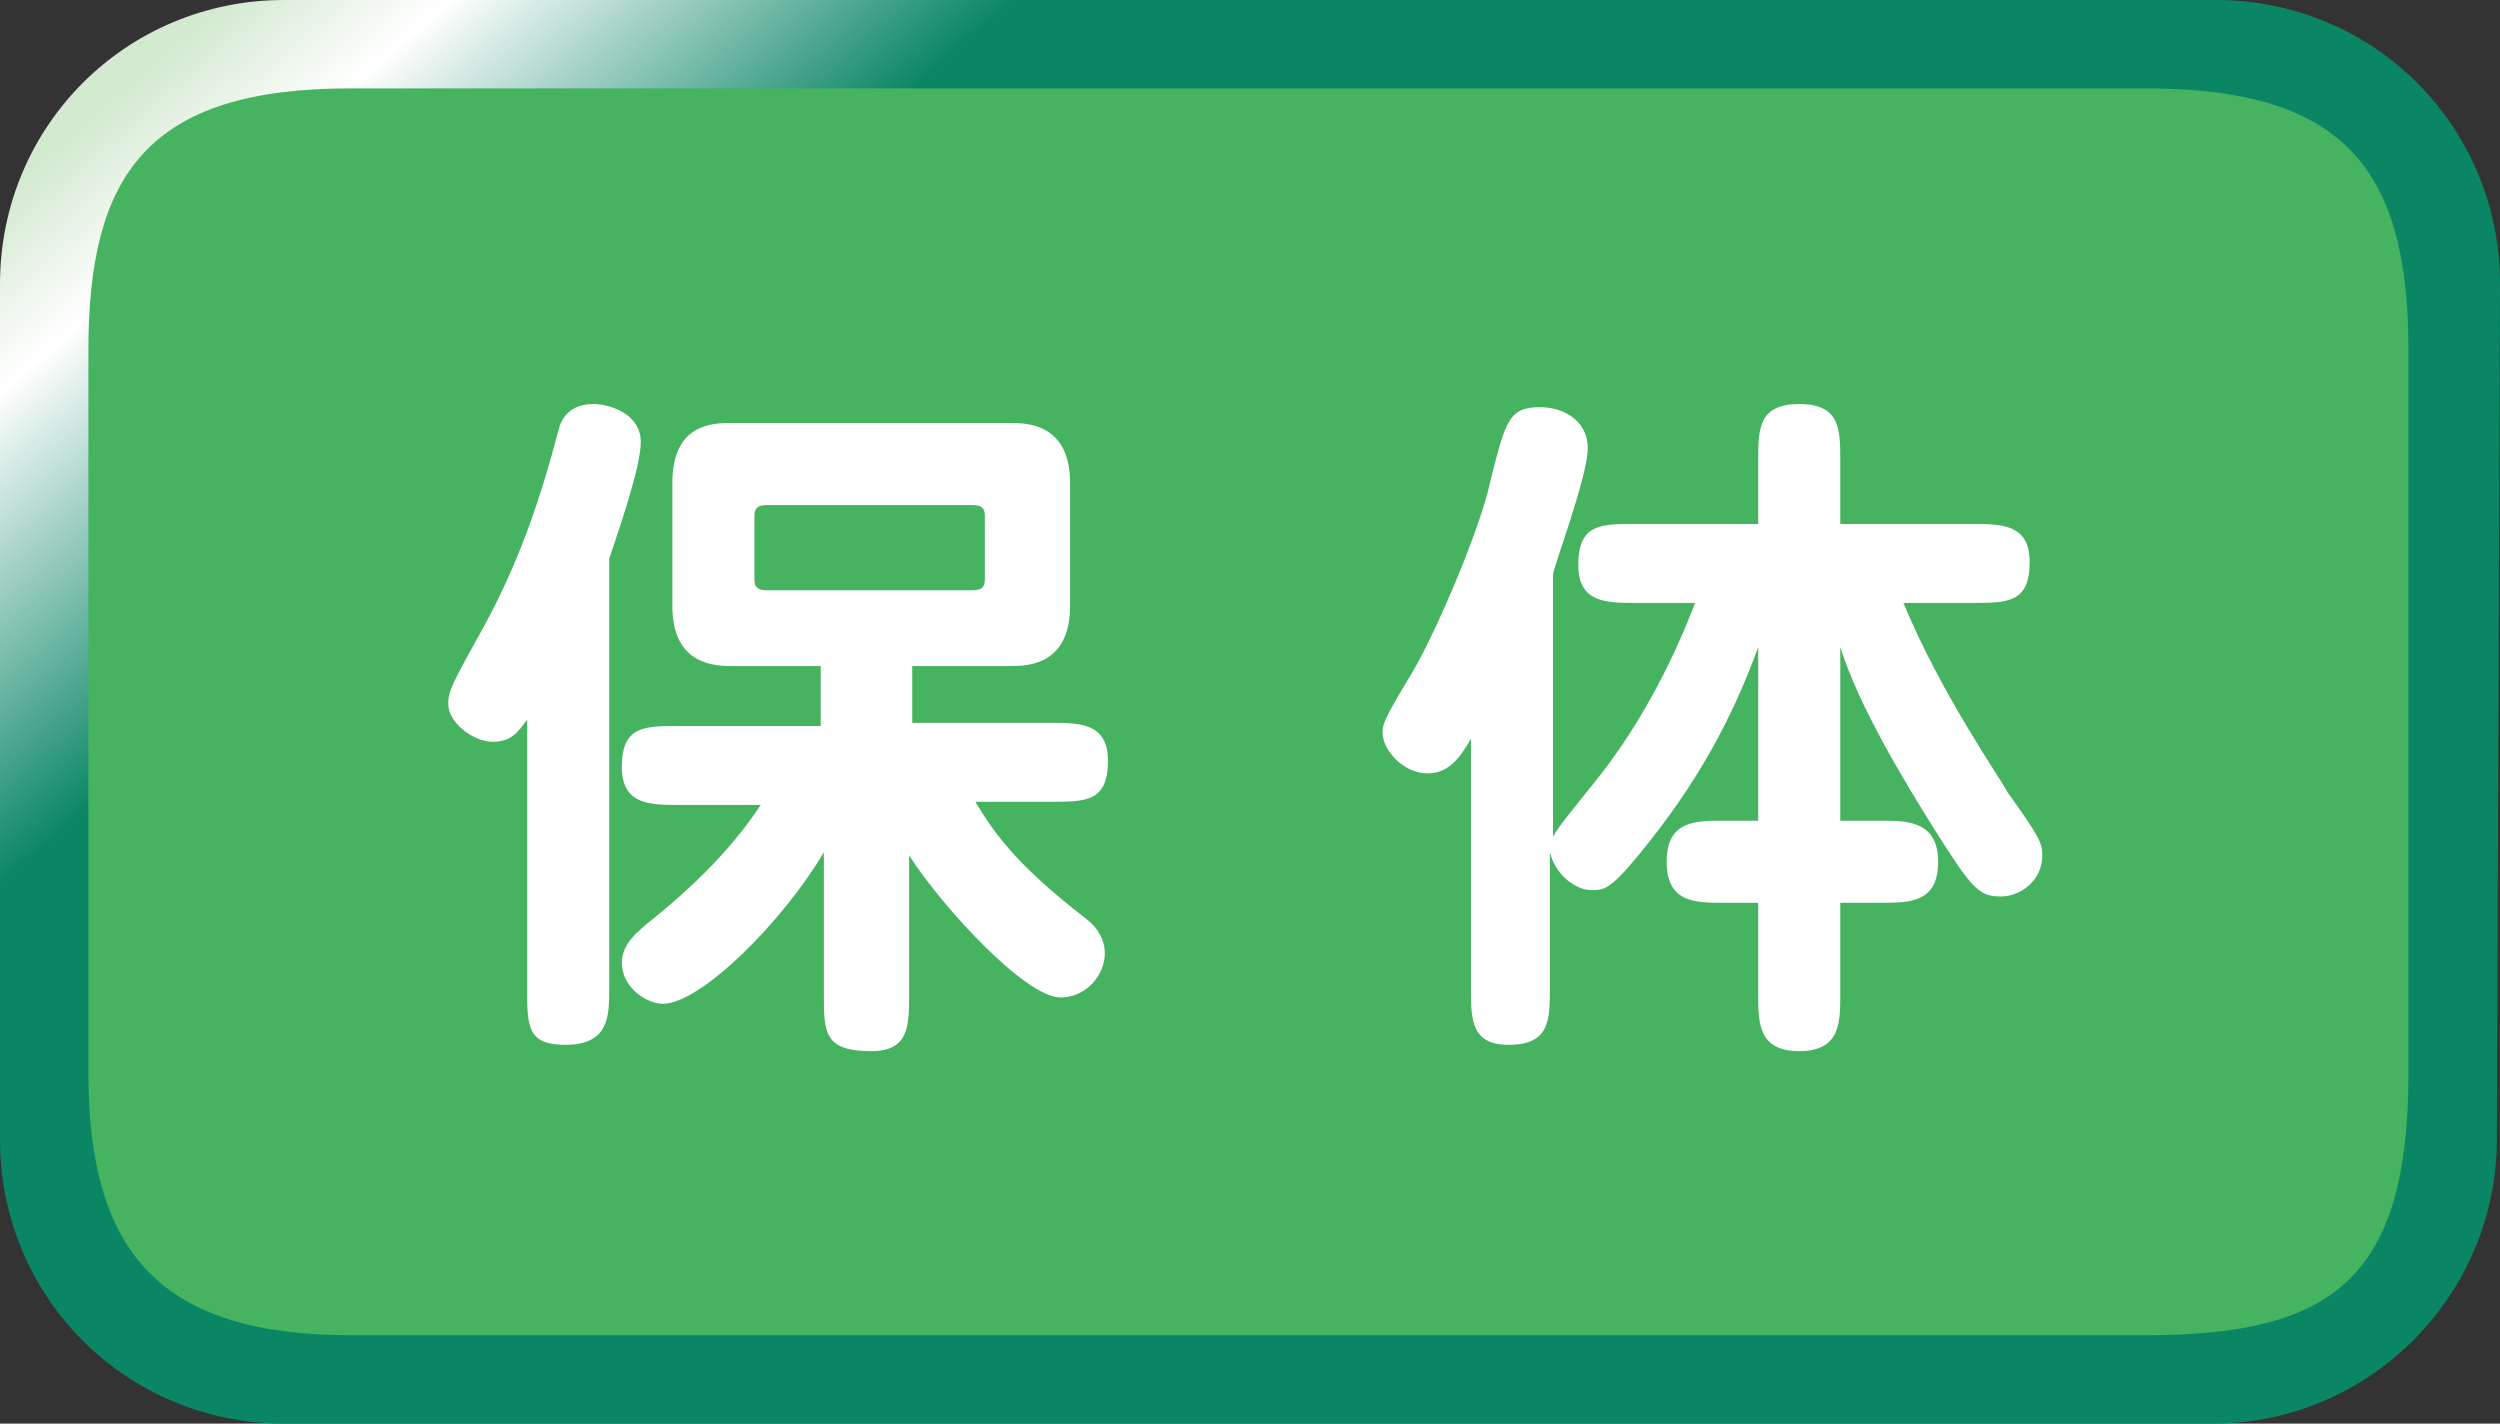
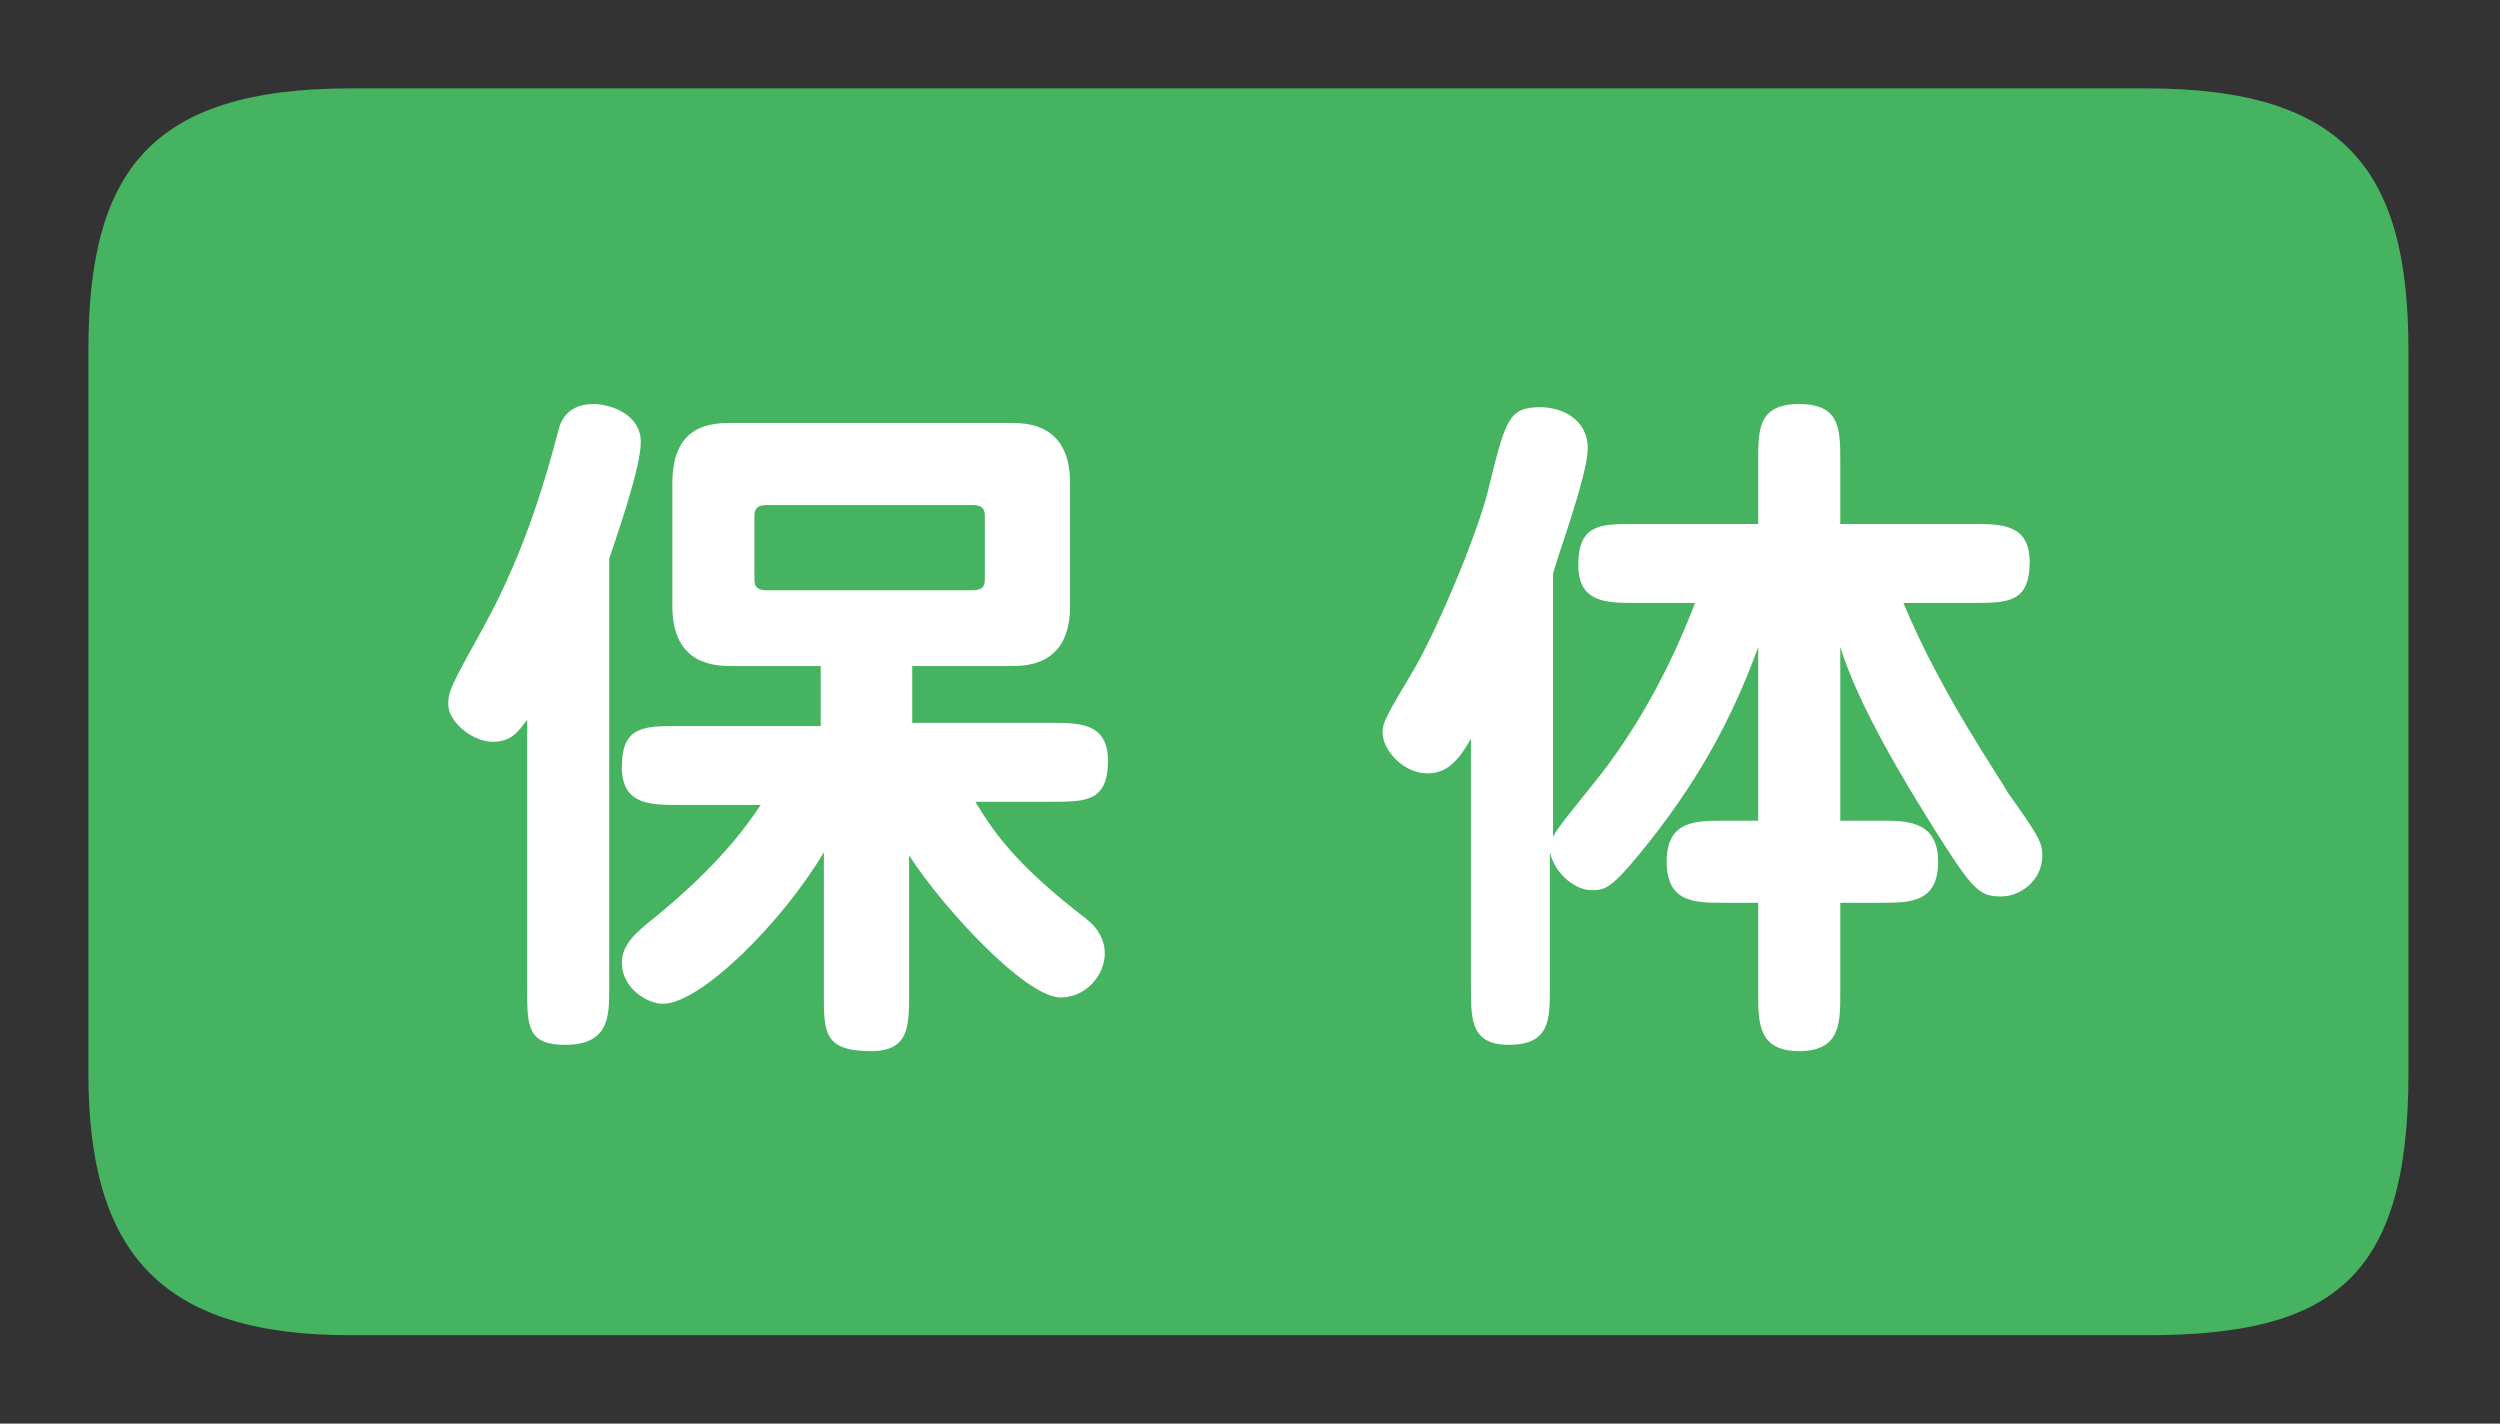
<svg xmlns="http://www.w3.org/2000/svg" version="1.1" id="レイヤー_1" x="0px" y="0px" viewBox="0 0 79.2 45.1" style="enable-background:new 0 0 79.2 45.1;" xml:space="preserve">
  <rect x="0" y="0" width="79.2" height="45.1" fill="#333333" stroke="none" />
  <style type="text/css">
	.st0{fill:url(#SVGID_1_);}
	.st1{fill:#46B360;}
	.st2{enable-background:new    ;}
	.st3{fill:#FFFFFF;}
</style>
  <g>
    <linearGradient id="SVGID_1_" gradientUnits="userSpaceOnUse" x1="14.353" y1="1551.631" x2="41.376" y2="1582.585" gradientTransform="matrix(1 0 0 1 0 -1558)">
      <stop offset="0" style="stop-color:#D3E9D0" />
      <stop offset="0.115" style="stop-color:#FFFFFF" />
      <stop offset="0.402" style="stop-color:#0A8665" />
    </linearGradient>
-     <path class="st0" d="M79.1,36.1c0,4.9-4,9-9,9H9c-5,0-9-4-9-9V9c0-5,4-9,9-9h61.2c5,0,9,4,9,9L79.1,36.1L79.1,36.1z" />
  </g>
  <g>
-     <path class="st1" d="M76.3,34c0,6.5-2.4,8.3-8.3,8.3H11.1c-6,0-8.3-2.6-8.3-8.3V11.1c0-5.6,1.9-8.3,8.3-8.3H68   c6.4,0,8.3,2.7,8.3,8.3V34z" />
+     <path class="st1" d="M76.3,34c0,6.5-2.4,8.3-8.3,8.3H11.1c-6,0-8.3-2.6-8.3-8.3V11.1c0-5.6,1.9-8.3,8.3-8.3H68   c6.4,0,8.3,2.7,8.3,8.3z" />
  </g>
  <g class="st2">
    <path class="st3" d="M19.3,31.3c0,0.9,0,1.8-1.4,1.8c-1.2,0-1.2-0.6-1.2-1.8v-8.5c-0.3,0.4-0.5,0.7-1.1,0.7c-0.6,0-1.4-0.6-1.4-1.2   c0-0.4,0.1-0.6,1.1-2.4c1.1-2,1.8-4,2.4-6.3c0.1-0.4,0.4-0.8,1.1-0.8c0.5,0,1.5,0.3,1.5,1.2c0,0.8-0.7,2.8-1,3.7V31.3z M26.2,21.1   h-3c-0.5,0-1.9,0-1.9-1.9v-3.9c0-1.9,1.3-1.9,1.9-1.9H32c0.5,0,1.9,0,1.9,1.9v3.9c0,1.9-1.4,1.9-1.9,1.9h-3.1v1.8h4.4   c0.9,0,1.8,0,1.8,1.2c0,1.3-0.7,1.3-1.8,1.3h-2.4c0.6,1,1.3,2,3.5,3.7c0.4,0.3,0.6,0.7,0.6,1.1c0,0.7-0.6,1.4-1.4,1.4   c-1.1,0-3.7-2.8-4.8-4.5v4.4c0,1,0,1.8-1.2,1.8c-1.5,0-1.5-0.6-1.5-1.8v-4.5c-1.3,2.2-3.9,4.8-5.1,4.8c-0.5,0-1.3-0.5-1.3-1.3   c0-0.6,0.5-1,1-1.4c2.1-1.7,3-3,3.4-3.6h-2.6c-0.9,0-1.8,0-1.8-1.2c0-1.3,0.7-1.3,1.8-1.3h4.5V21.1z M24.3,16   c-0.4,0-0.4,0.2-0.4,0.4v1.9c0,0.2,0,0.4,0.4,0.4h6.5c0.4,0,0.4-0.2,0.4-0.4v-1.9c0-0.2,0-0.4-0.4-0.4H24.3z" />
    <path class="st3" d="M49.1,26.8c0.1-0.4,0.2-0.5,1.4-2c1.3-1.6,2.4-3.6,3.2-5.7h-1.9c-0.9,0-1.8,0-1.8-1.2c0-1.3,0.7-1.3,1.8-1.3   h3.9v-2c0-1,0-1.8,1.3-1.8c1.3,0,1.3,0.8,1.3,1.8v2h4.2c0.9,0,1.8,0,1.8,1.2c0,1.3-0.7,1.3-1.8,1.3h-2.2c1.2,2.9,3.1,5.6,3.3,6   c1,1.4,1.1,1.6,1.1,2c0,0.8-0.7,1.3-1.3,1.3c-0.7,0-0.9-0.2-2.1-2.1c-1-1.6-2.4-3.9-3-5.8v5.5h1.3c0.8,0,1.8,0,1.8,1.3   s-0.9,1.3-1.8,1.3h-1.3v2.9c0,0.9,0,1.8-1.3,1.8c-1.3,0-1.3-0.9-1.3-1.8v-2.9h-1.1c-0.9,0-1.8,0-1.8-1.3s0.9-1.3,1.8-1.3h1.1v-5.5   c-0.8,2.2-1.9,4.3-3.8,6.6c-0.9,1.1-1.1,1.1-1.5,1.1c-0.4,0-1.1-0.4-1.3-1.2v4.3c0,1,0,1.8-1.3,1.8c-1.2,0-1.2-0.8-1.2-1.8v-7.9   c-0.5,0.9-0.9,1.1-1.4,1.1c-0.7,0-1.4-0.7-1.4-1.3c0-0.3,0.1-0.5,1-2c0.8-1.4,2.1-4.5,2.4-5.9c0.5-2,0.6-2.4,1.6-2.4   c0.7,0,1.5,0.4,1.5,1.3c0,0.9-1.1,3.8-1.1,4V26.8z" />
  </g>
</svg>